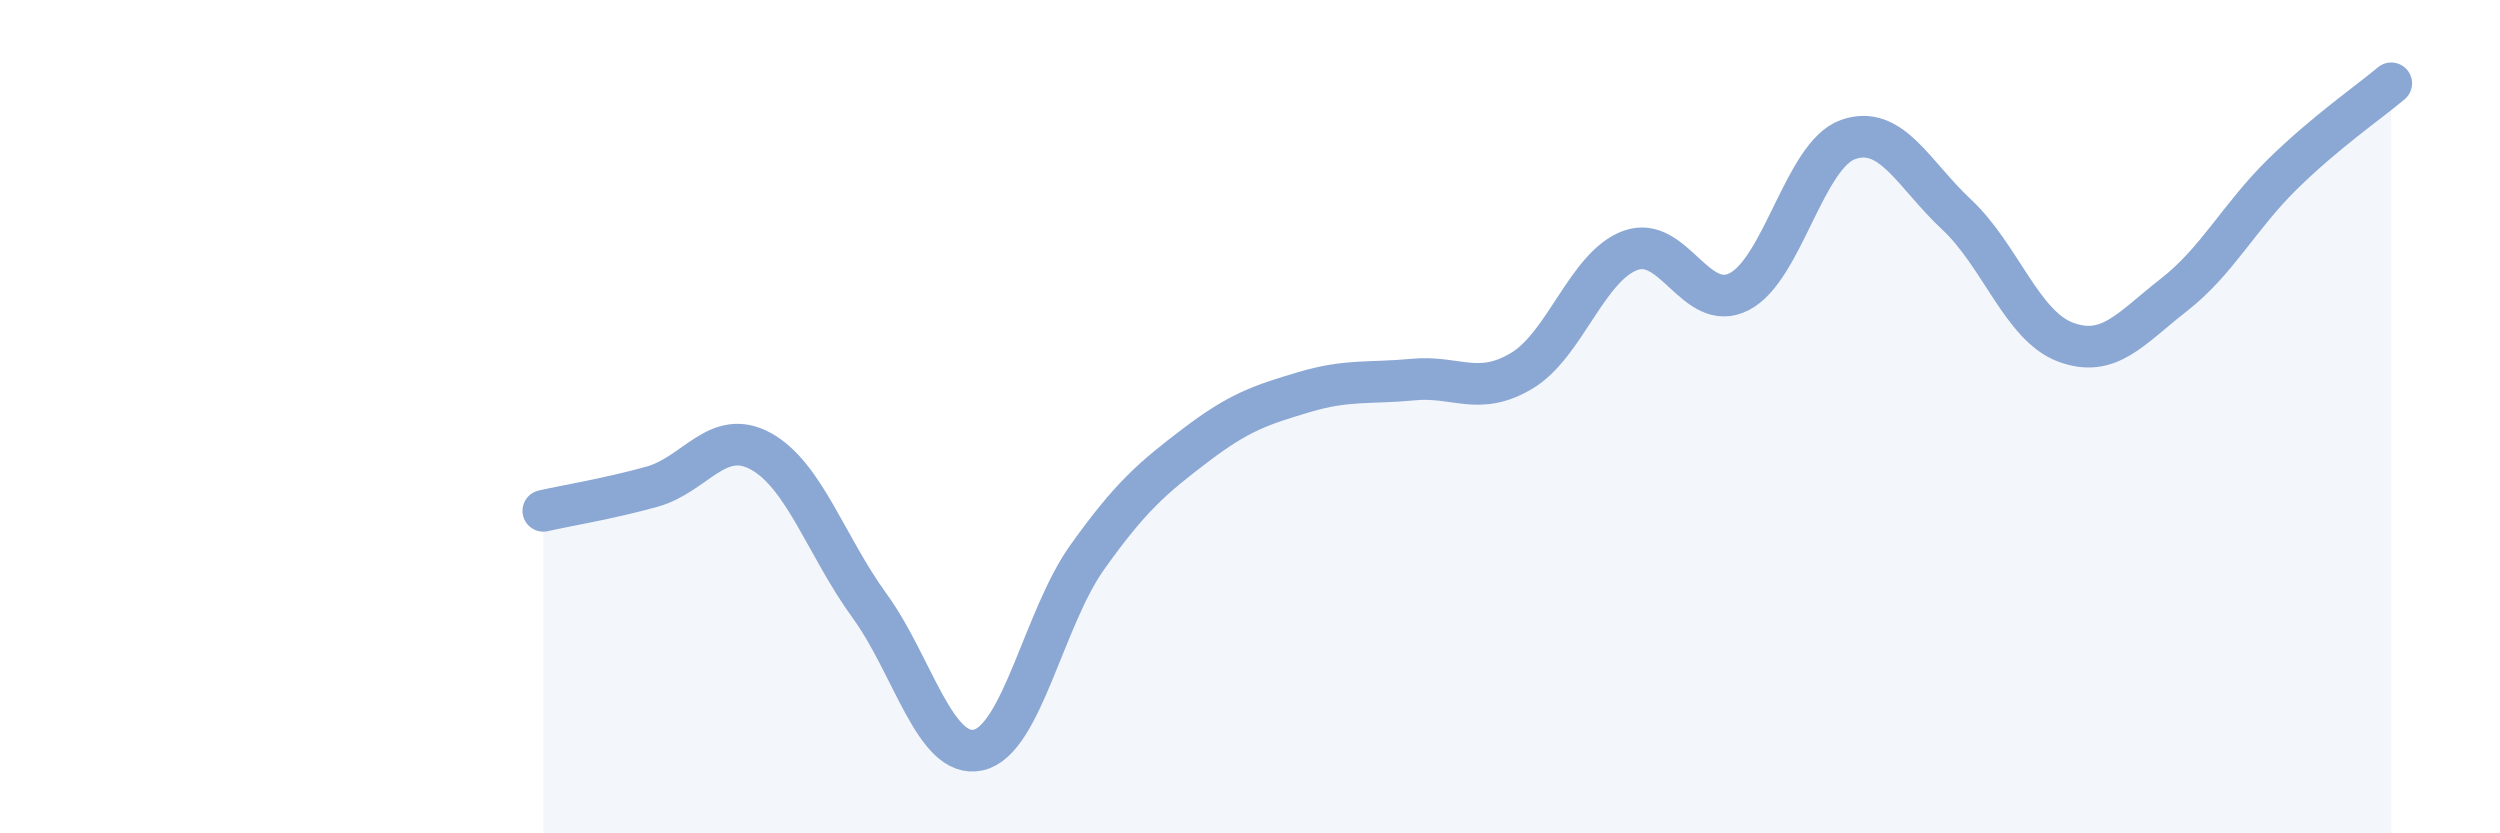
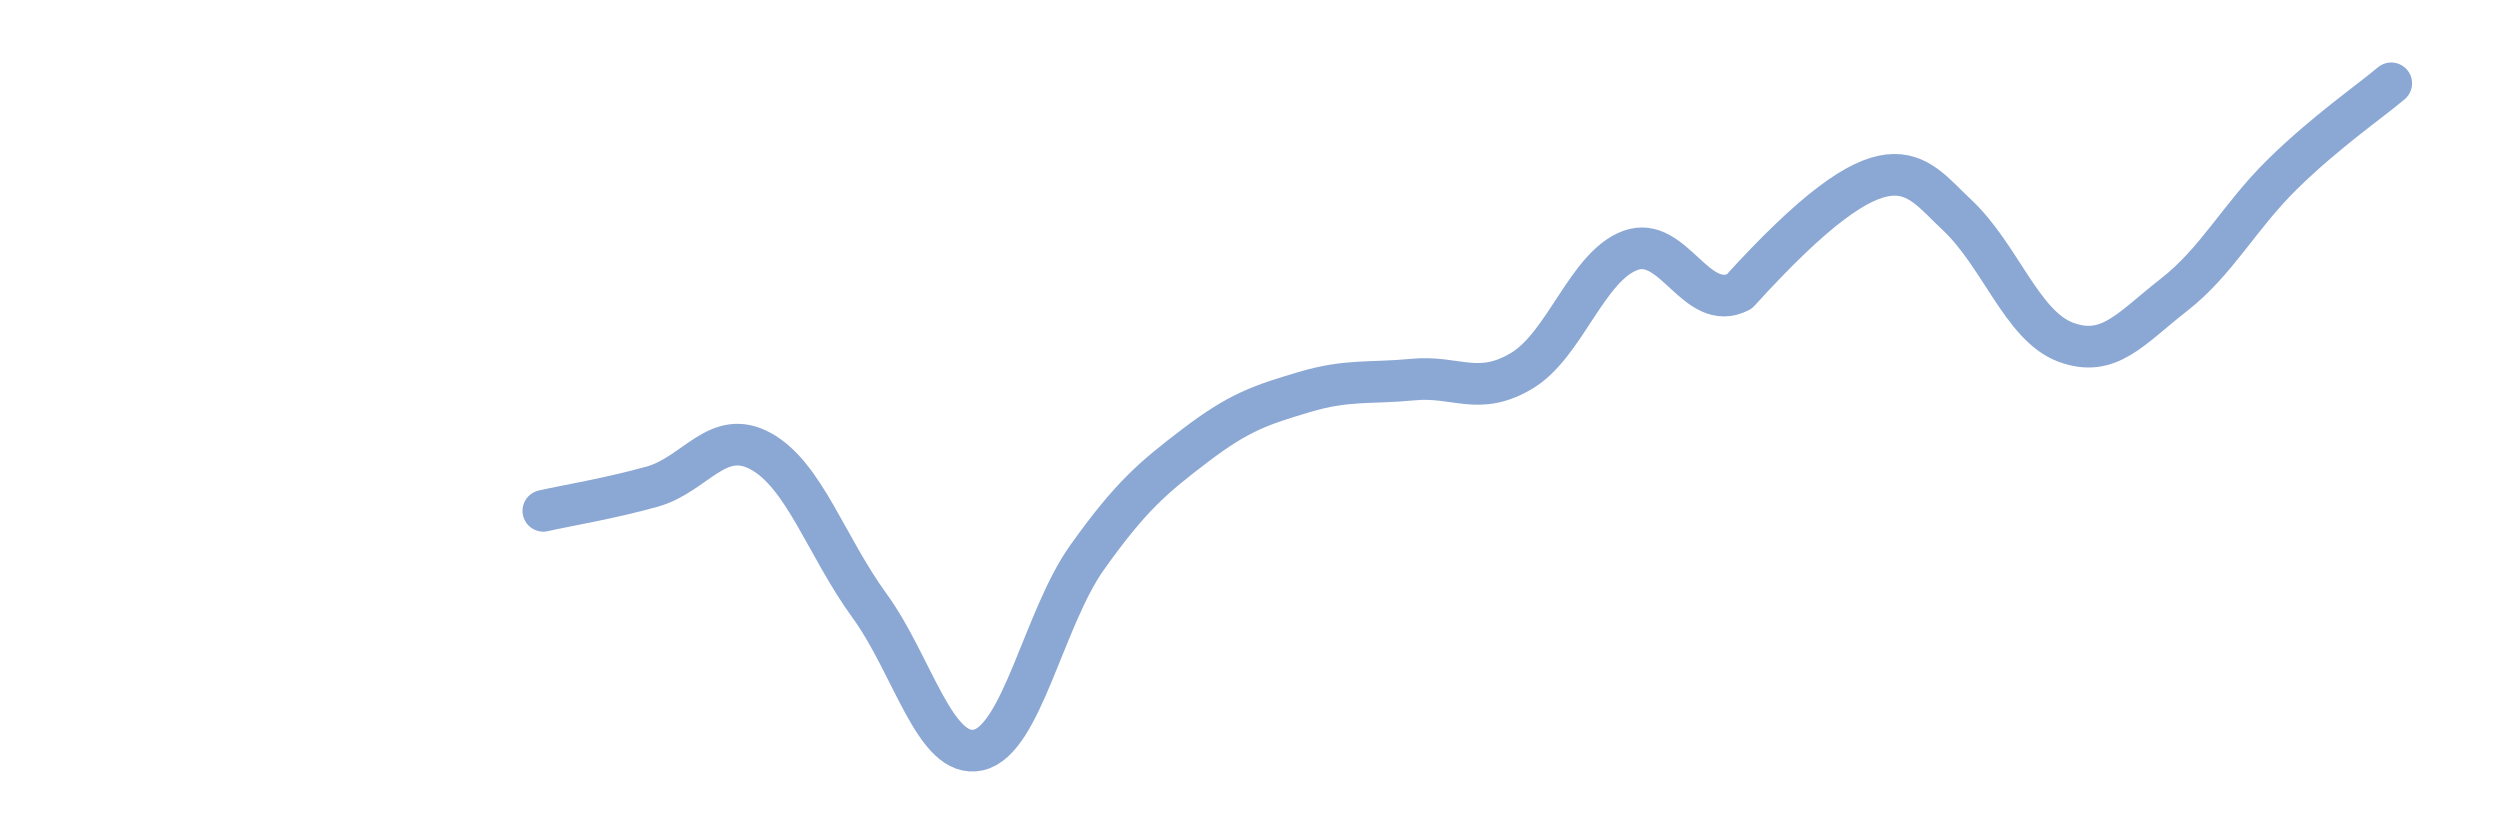
<svg xmlns="http://www.w3.org/2000/svg" width="60" height="20" viewBox="0 0 60 20">
-   <path d="M 13.04,12.26 C 13.56,12.14 14.61,11.97 15.65,11.68 C 16.69,11.39 17.22,10.26 18.26,10.83 C 19.3,11.4 19.83,13.11 20.87,14.54 C 21.91,15.97 22.44,18.23 23.48,18 C 24.52,17.77 25.05,14.84 26.09,13.38 C 27.13,11.92 27.66,11.47 28.7,10.68 C 29.74,9.89 30.26,9.72 31.3,9.41 C 32.34,9.1 32.87,9.21 33.91,9.11 C 34.95,9.01 35.48,9.52 36.52,8.9 C 37.56,8.28 38.09,6.39 39.13,6.01 C 40.17,5.63 40.7,7.53 41.74,7 C 42.78,6.47 43.31,3.72 44.35,3.35 C 45.39,2.98 45.92,4.18 46.96,5.15 C 48,6.12 48.53,7.82 49.57,8.21 C 50.61,8.6 51.13,7.89 52.17,7.08 C 53.21,6.27 53.74,5.2 54.78,4.18 C 55.82,3.16 56.87,2.44 57.39,2L57.39 20L13.04 20Z" fill="#8ba7d3" opacity="0.1" stroke-linecap="round" stroke-linejoin="round" />
-   <path d="M 13.04,12.26 C 13.56,12.14 14.61,11.97 15.65,11.68 C 16.69,11.39 17.22,10.26 18.26,10.83 C 19.3,11.4 19.83,13.11 20.87,14.54 C 21.91,15.97 22.44,18.23 23.48,18 C 24.52,17.77 25.05,14.84 26.09,13.38 C 27.13,11.92 27.66,11.47 28.7,10.68 C 29.74,9.89 30.26,9.72 31.3,9.41 C 32.34,9.1 32.87,9.21 33.91,9.11 C 34.95,9.01 35.48,9.52 36.52,8.9 C 37.56,8.28 38.09,6.39 39.13,6.01 C 40.17,5.63 40.7,7.53 41.74,7 C 42.78,6.47 43.31,3.72 44.35,3.35 C 45.39,2.98 45.92,4.18 46.96,5.15 C 48,6.12 48.53,7.82 49.57,8.21 C 50.61,8.6 51.13,7.89 52.17,7.08 C 53.21,6.27 53.74,5.2 54.78,4.18 C 55.82,3.16 56.87,2.44 57.39,2" stroke="#8ba7d3" stroke-width="1" fill="none" stroke-linecap="round" stroke-linejoin="round" />
+   <path d="M 13.04,12.26 C 13.56,12.14 14.61,11.97 15.65,11.68 C 16.69,11.39 17.22,10.26 18.26,10.83 C 19.3,11.4 19.83,13.11 20.87,14.54 C 21.91,15.97 22.44,18.23 23.48,18 C 24.52,17.77 25.05,14.84 26.09,13.38 C 27.13,11.92 27.66,11.47 28.7,10.68 C 29.74,9.89 30.26,9.72 31.3,9.41 C 32.34,9.1 32.87,9.21 33.91,9.11 C 34.95,9.01 35.48,9.52 36.52,8.9 C 37.56,8.28 38.09,6.39 39.13,6.01 C 40.17,5.63 40.7,7.53 41.74,7 C 45.39,2.98 45.92,4.18 46.96,5.15 C 48,6.12 48.53,7.82 49.57,8.21 C 50.61,8.6 51.13,7.89 52.17,7.08 C 53.21,6.27 53.74,5.2 54.78,4.18 C 55.82,3.16 56.87,2.44 57.39,2" stroke="#8ba7d3" stroke-width="1" fill="none" stroke-linecap="round" stroke-linejoin="round" />
</svg>